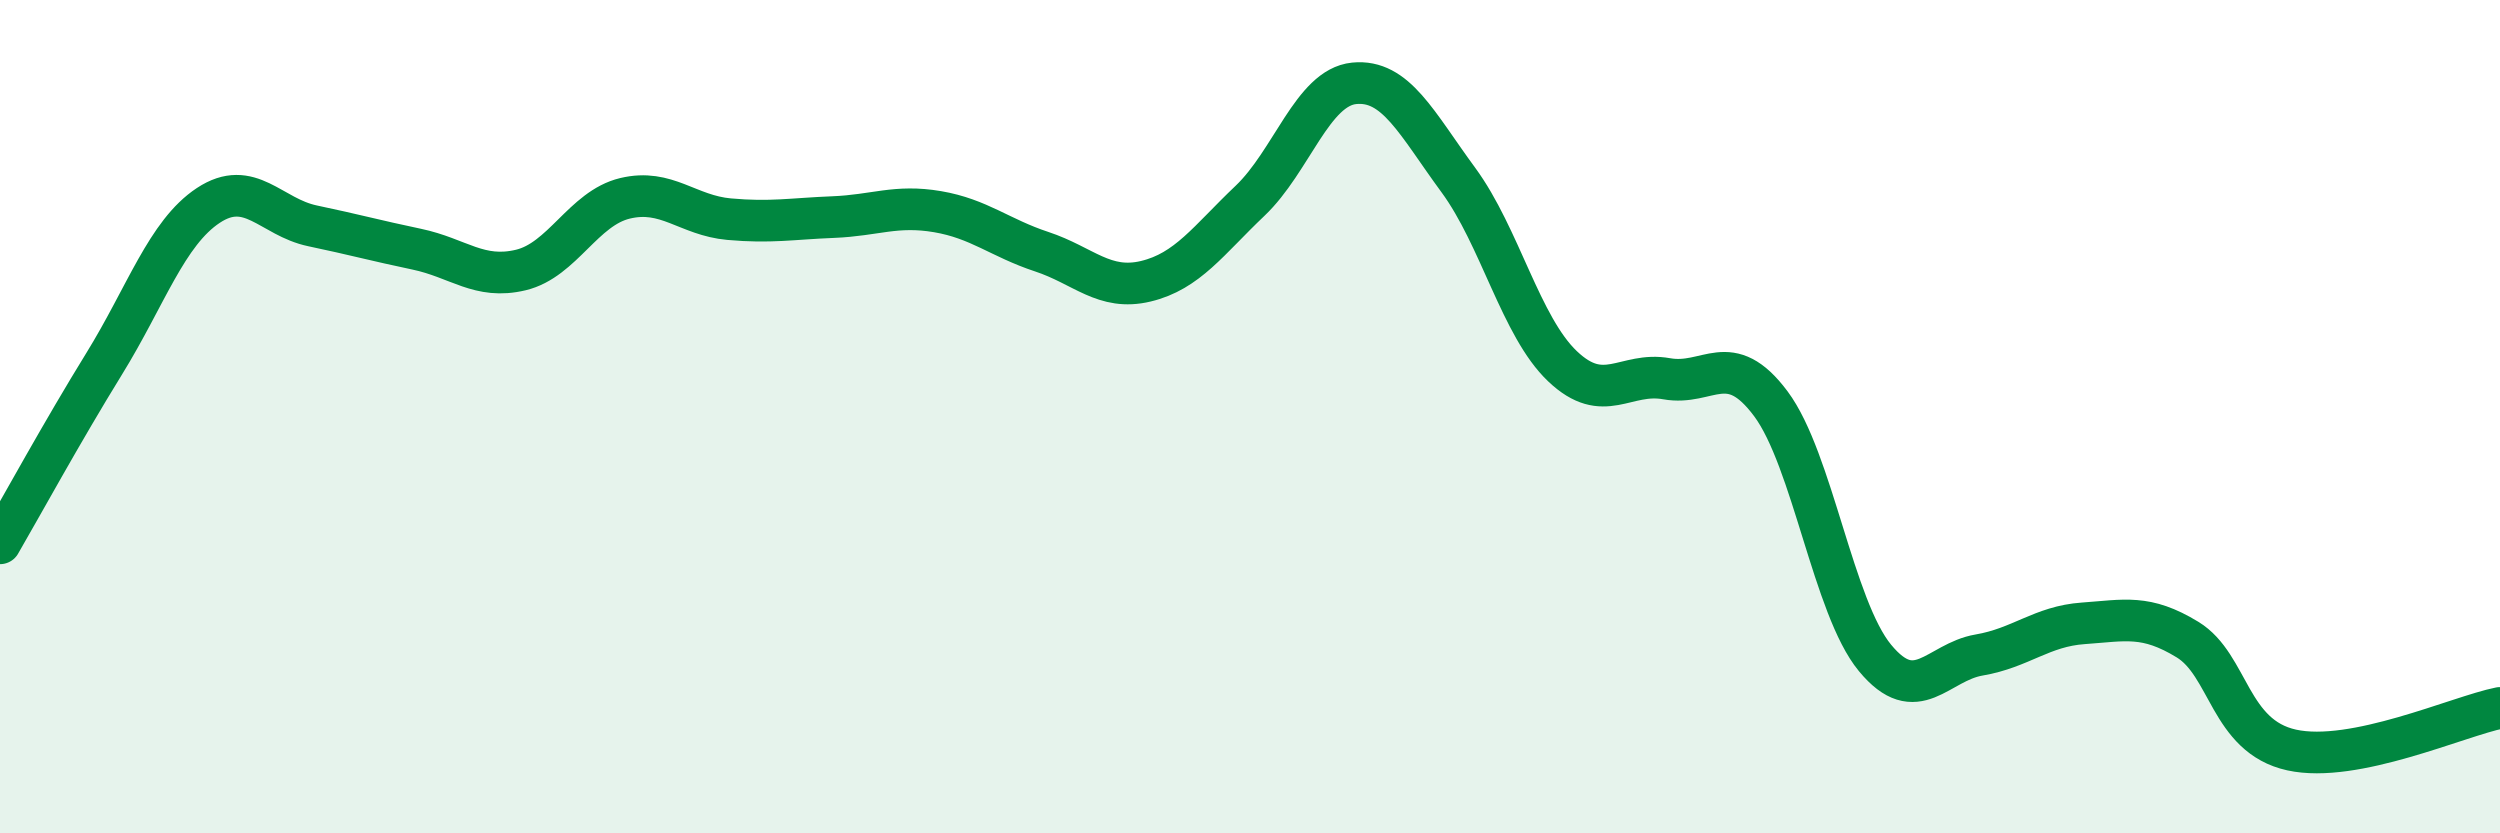
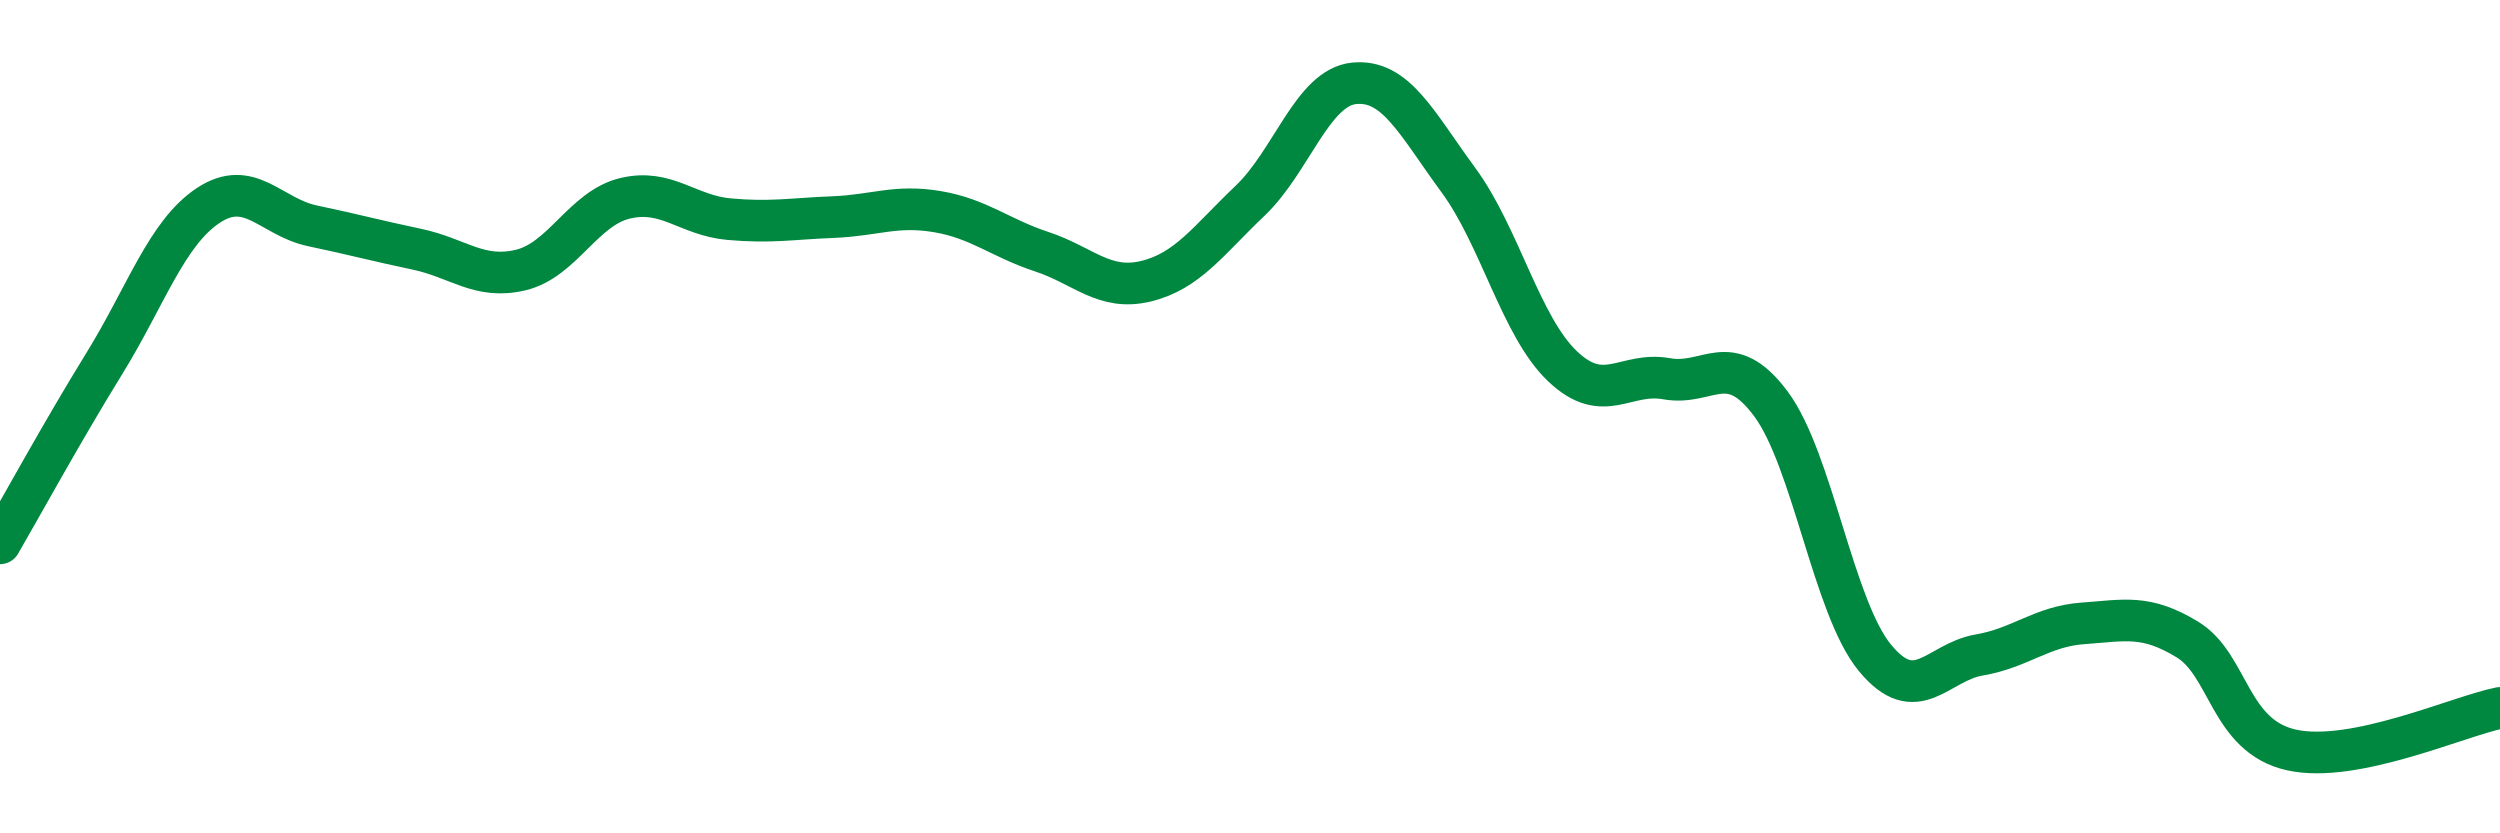
<svg xmlns="http://www.w3.org/2000/svg" width="60" height="20" viewBox="0 0 60 20">
-   <path d="M 0,13.04 C 0.5,12.18 1.5,10.35 2.5,8.73 C 3.5,7.11 4,5.59 5,4.93 C 6,4.27 6.5,5.21 7.5,5.42 C 8.5,5.63 9,5.77 10,5.98 C 11,6.19 11.5,6.72 12.5,6.48 C 13.5,6.24 14,5 15,4.76 C 16,4.52 16.5,5.17 17.5,5.26 C 18.5,5.35 19,5.25 20,5.21 C 21,5.17 21.5,4.91 22.5,5.08 C 23.5,5.25 24,5.71 25,6.04 C 26,6.37 26.5,6.99 27.5,6.75 C 28.5,6.51 29,5.77 30,4.82 C 31,3.87 31.5,2.1 32.5,2 C 33.5,1.9 34,2.96 35,4.32 C 36,5.68 36.5,7.84 37.5,8.79 C 38.5,9.74 39,8.91 40,9.09 C 41,9.27 41.5,8.35 42.5,9.69 C 43.5,11.03 44,14.58 45,15.79 C 46,17 46.5,15.89 47.5,15.72 C 48.5,15.55 49,15.03 50,14.96 C 51,14.89 51.5,14.74 52.5,15.35 C 53.5,15.96 53.5,17.67 55,18 C 56.5,18.33 59,17.19 60,16.99L60 20L0 20Z" fill="#008740" opacity="0.1" stroke-linecap="round" stroke-linejoin="round" />
  <path d="M 0,13.04 C 0.5,12.18 1.5,10.35 2.5,8.73 C 3.5,7.11 4,5.59 5,4.93 C 6,4.27 6.5,5.21 7.5,5.42 C 8.5,5.63 9,5.77 10,5.98 C 11,6.19 11.5,6.72 12.5,6.48 C 13.5,6.24 14,5 15,4.76 C 16,4.52 16.5,5.17 17.5,5.26 C 18.5,5.35 19,5.25 20,5.21 C 21,5.17 21.5,4.91 22.5,5.08 C 23.5,5.25 24,5.71 25,6.04 C 26,6.37 26.5,6.99 27.5,6.75 C 28.5,6.51 29,5.77 30,4.82 C 31,3.87 31.5,2.1 32.5,2 C 33.5,1.9 34,2.96 35,4.32 C 36,5.68 36.5,7.84 37.5,8.79 C 38.5,9.74 39,8.91 40,9.09 C 41,9.27 41.5,8.35 42.5,9.69 C 43.5,11.03 44,14.58 45,15.79 C 46,17 46.5,15.89 47.5,15.72 C 48.5,15.55 49,15.03 50,14.96 C 51,14.89 51.5,14.74 52.5,15.35 C 53.5,15.96 53.5,17.67 55,18 C 56.5,18.33 59,17.19 60,16.99" stroke="#008740" stroke-width="1" fill="none" stroke-linecap="round" stroke-linejoin="round" />
</svg>